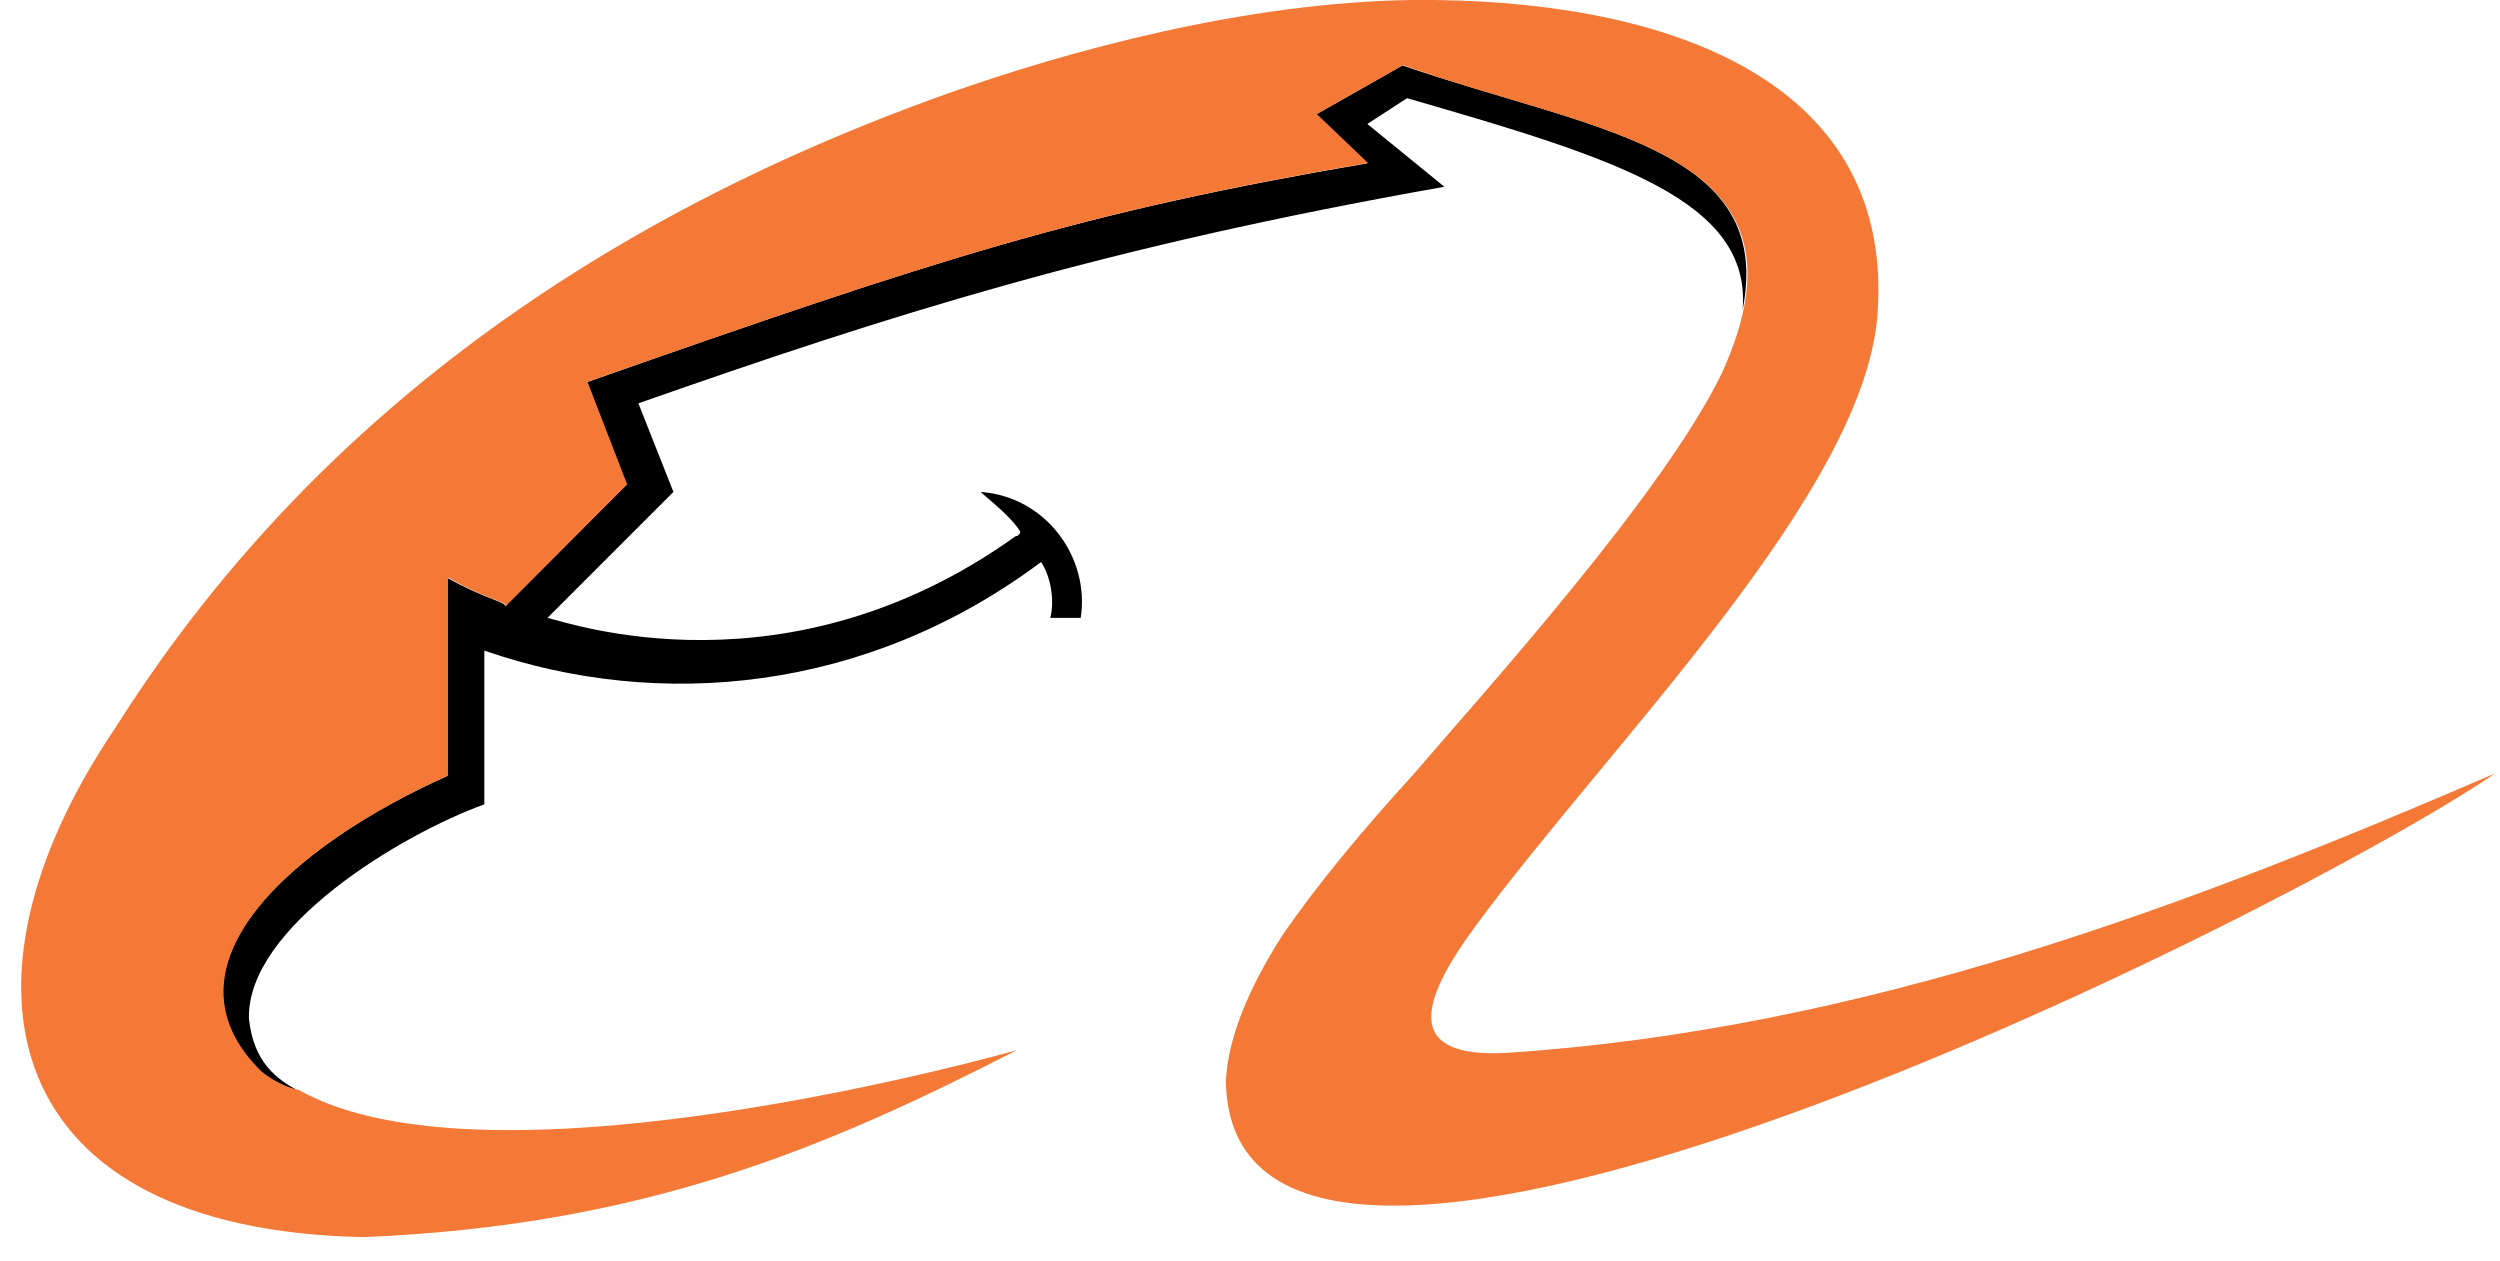
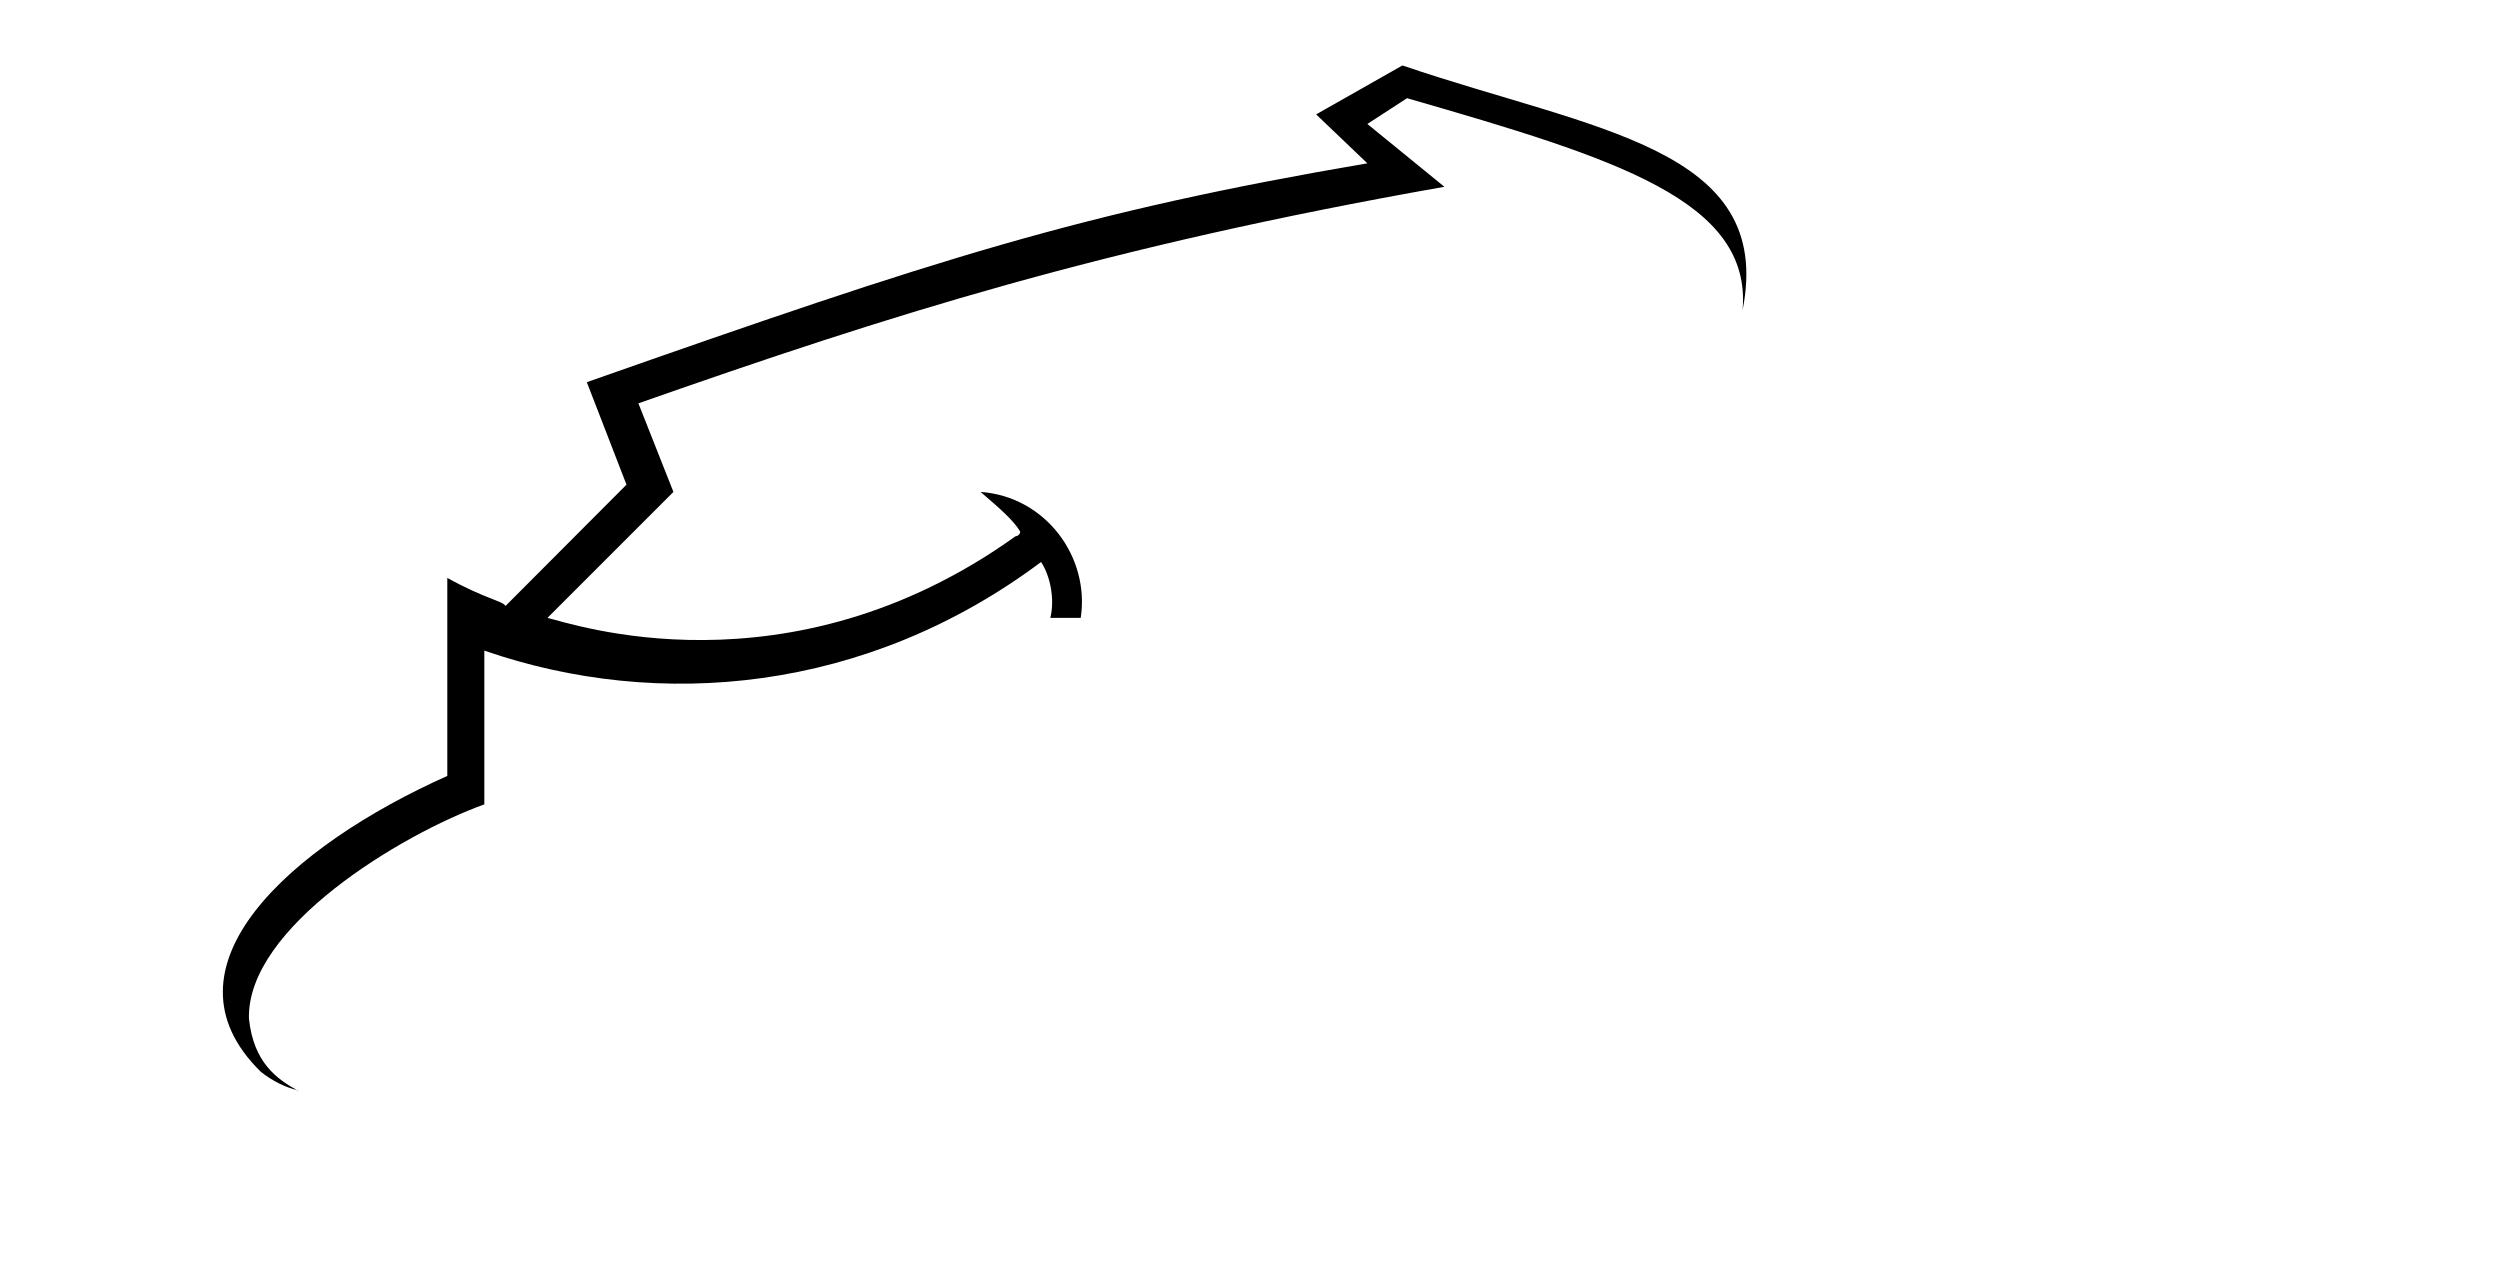
<svg xmlns="http://www.w3.org/2000/svg" id="Layer_1" viewBox="0 0 75.62 38.13">
  <defs>
    <style>.cls-1{fill:#f47937;}.cls-1,.cls-2{fill-rule:evenodd;}</style>
  </defs>
  <g id="g3">
    <path id="path7" class="cls-2" d="m9.02,32.98c-.35-.07-.78-.28-1.13-.56-3.24-3.17.92-6.84,5.64-8.95v-5.99c1.13.63,1.69.7,1.76.85l3.66-3.67-1.2-3.1c10.64-3.74,14.94-5.14,23.61-6.62l-1.55-1.48,2.61-1.48c5.78,1.97,11.27,2.47,10.29,7.4.28-3.31-3.8-4.58-10.15-6.41l-1.2.78,2.33,1.9c-10.36,1.83-16.77,3.88-24.38,6.55l1.06,2.68-3.81,3.81c.64.14,7.26,2.47,14.16-2.47.07,0,.14-.07.14-.14-.21-.35-.63-.71-1.2-1.2,1.97.14,3.31,1.97,3.03,3.81h-.92c.14-.56,0-1.27-.28-1.69-5.28,3.95-11.56,4.51-16.84,2.68v4.65c-2.54.92-7.19,3.73-7.12,6.48.14,1.34.85,1.83,1.48,2.18h0Z" />
-     <path id="path9" class="cls-1" d="m30.73,31.78c-5.78,2.96-11.27,5.29-19.73,5.64C0,37.21-1.76,29.81,3.46,22.06,8.39,14.24,16.21,7.26,28.69,2.82,32.28,1.55,37.64.07,42.71,0c7.4-.07,14.52,2.25,14.09,9.37-.28,5.43-8.1,13.11-12.19,18.67-1.76,2.4-2.04,3.95.92,3.81,10.92-.71,20.79-4.51,29.95-8.46-6.2,4.23-38.26,20.29-38.4,9.3.07-1.34.71-2.82,1.69-4.37,1.06-1.55,2.47-3.24,3.95-4.86,2.18-2.54,7.61-8.53,9.37-12.19,3.1-6.83-3.81-7.19-9.65-9.3l-2.61,1.48,1.55,1.48c-8.67,1.48-12.97,2.89-23.61,6.62l1.2,3.1-3.66,3.67c-.07-.14-.64-.21-1.76-.85v5.99c-4.72,2.11-8.88,5.78-5.64,8.95.35.28.77.49,1.13.56h0c5.85,3.31,21.7-1.2,21.7-1.2h0Z" />
  </g>
</svg>